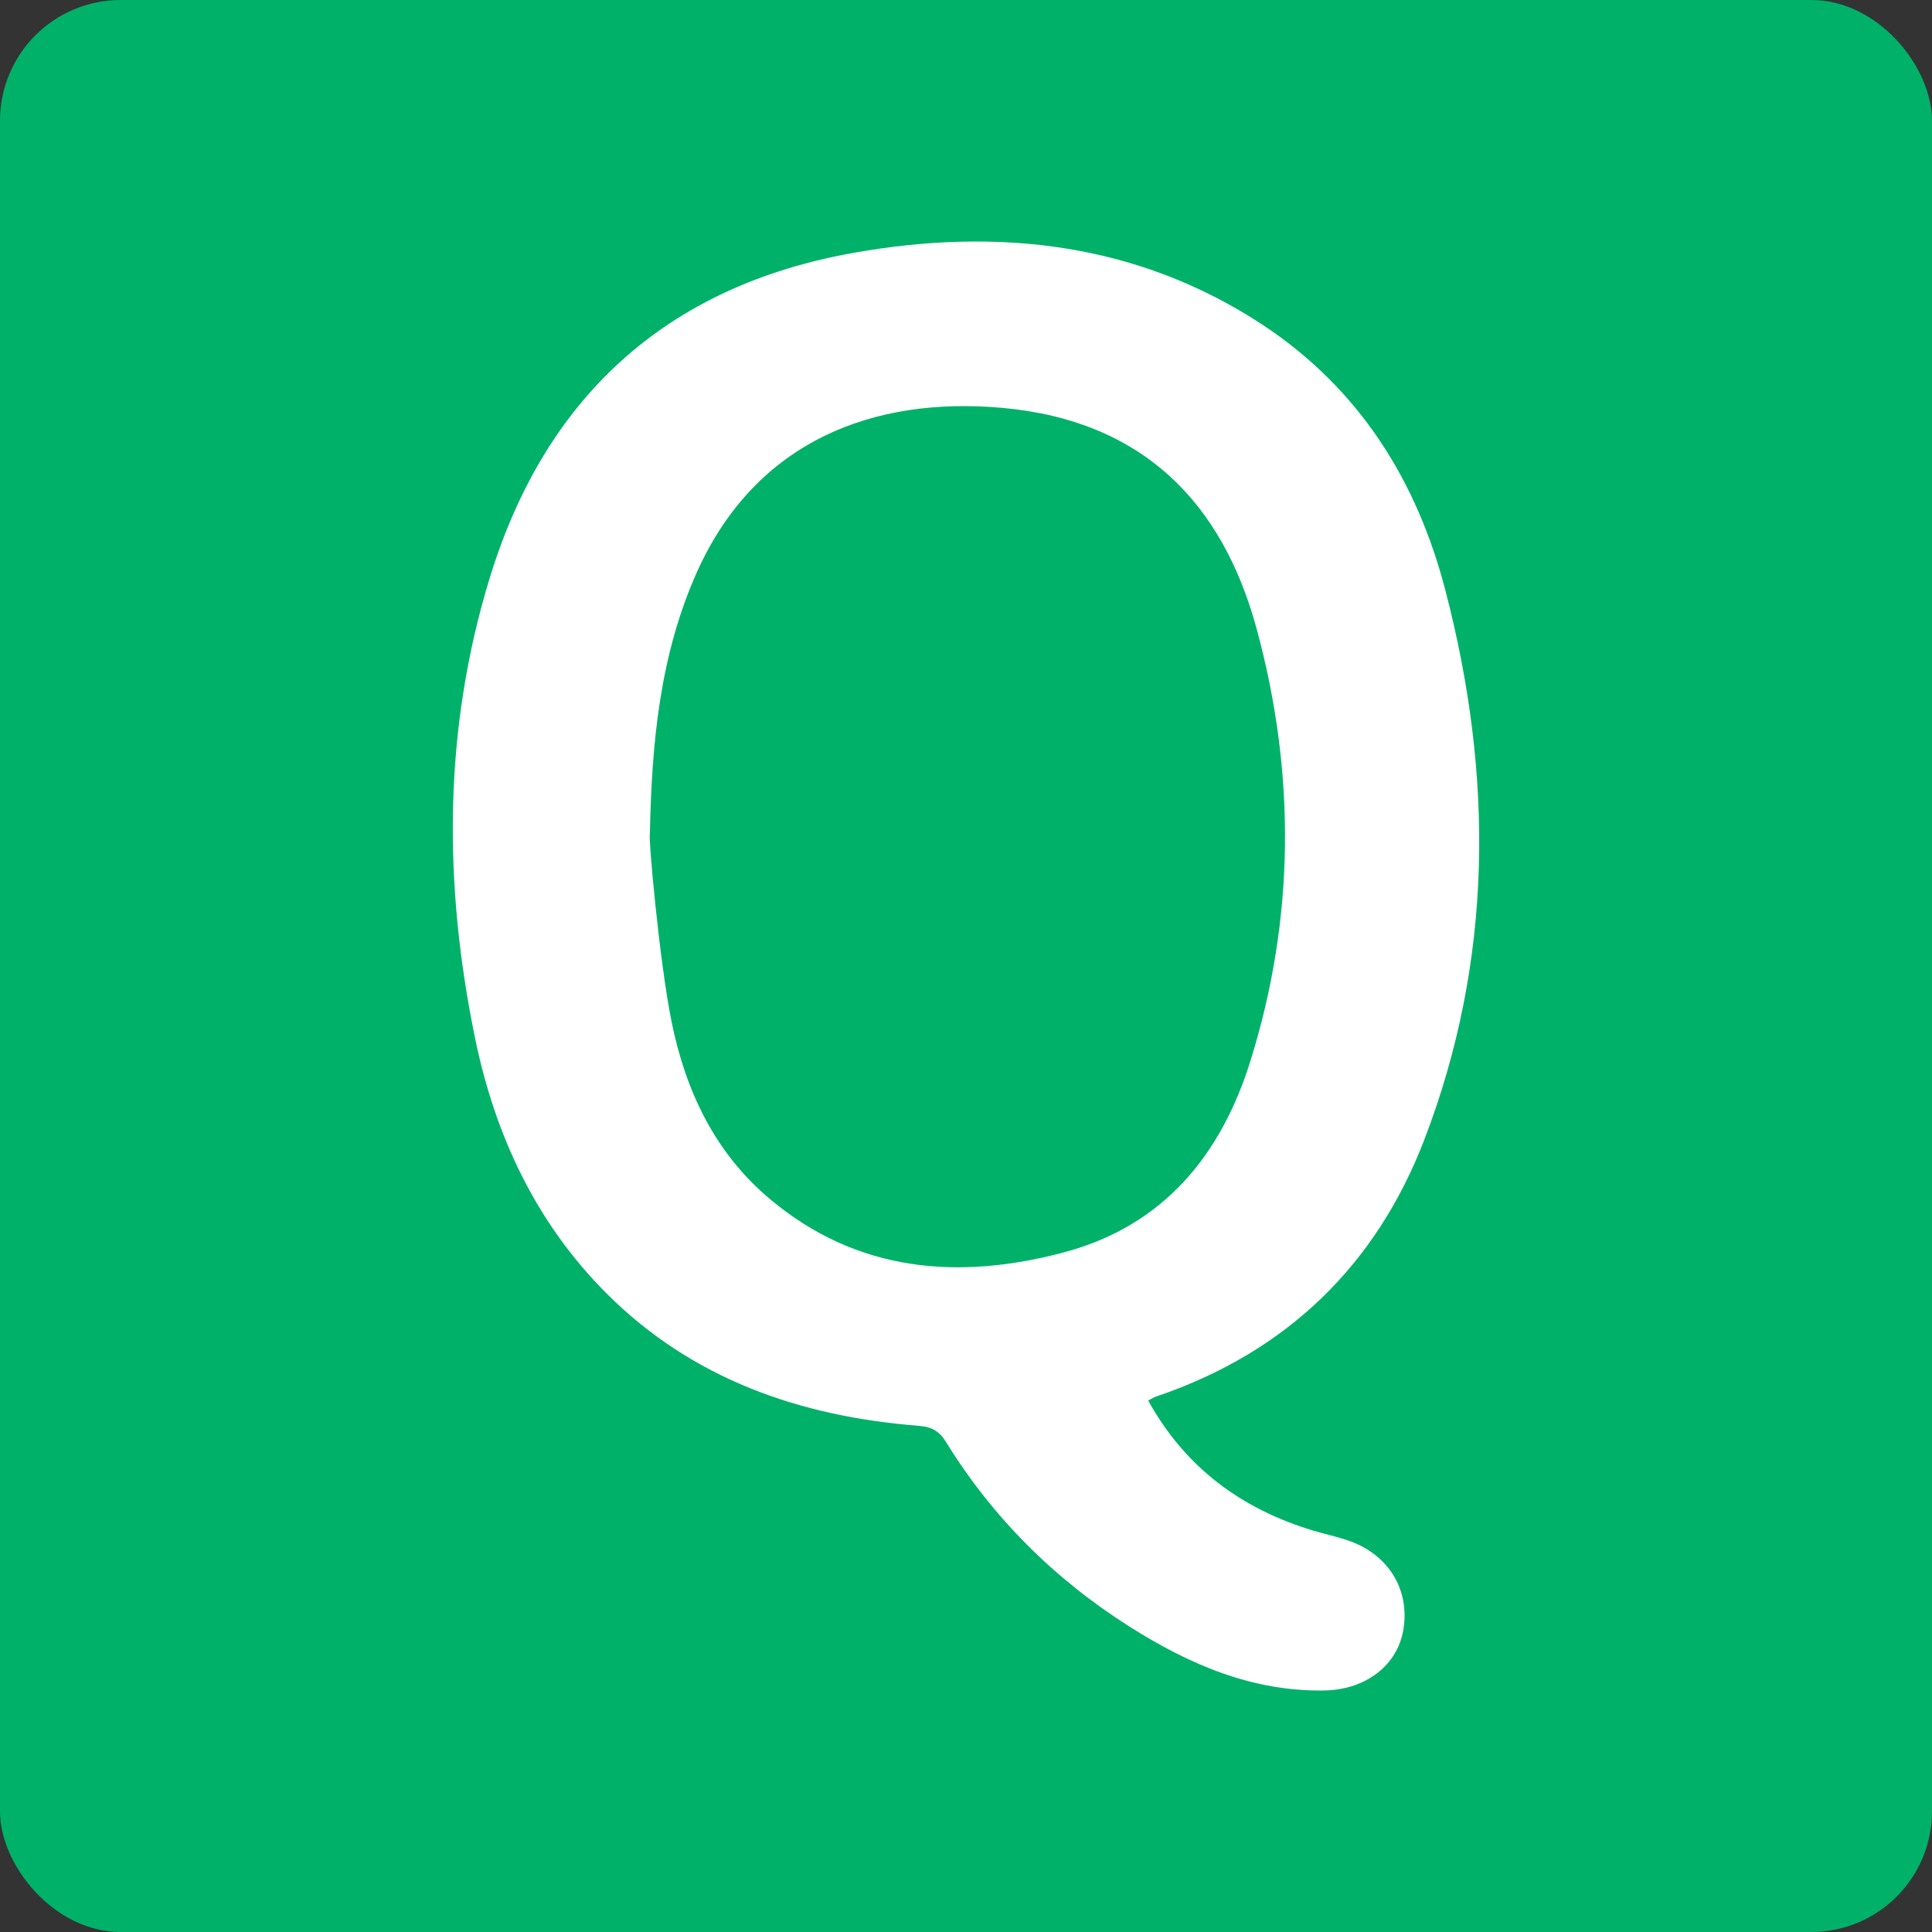
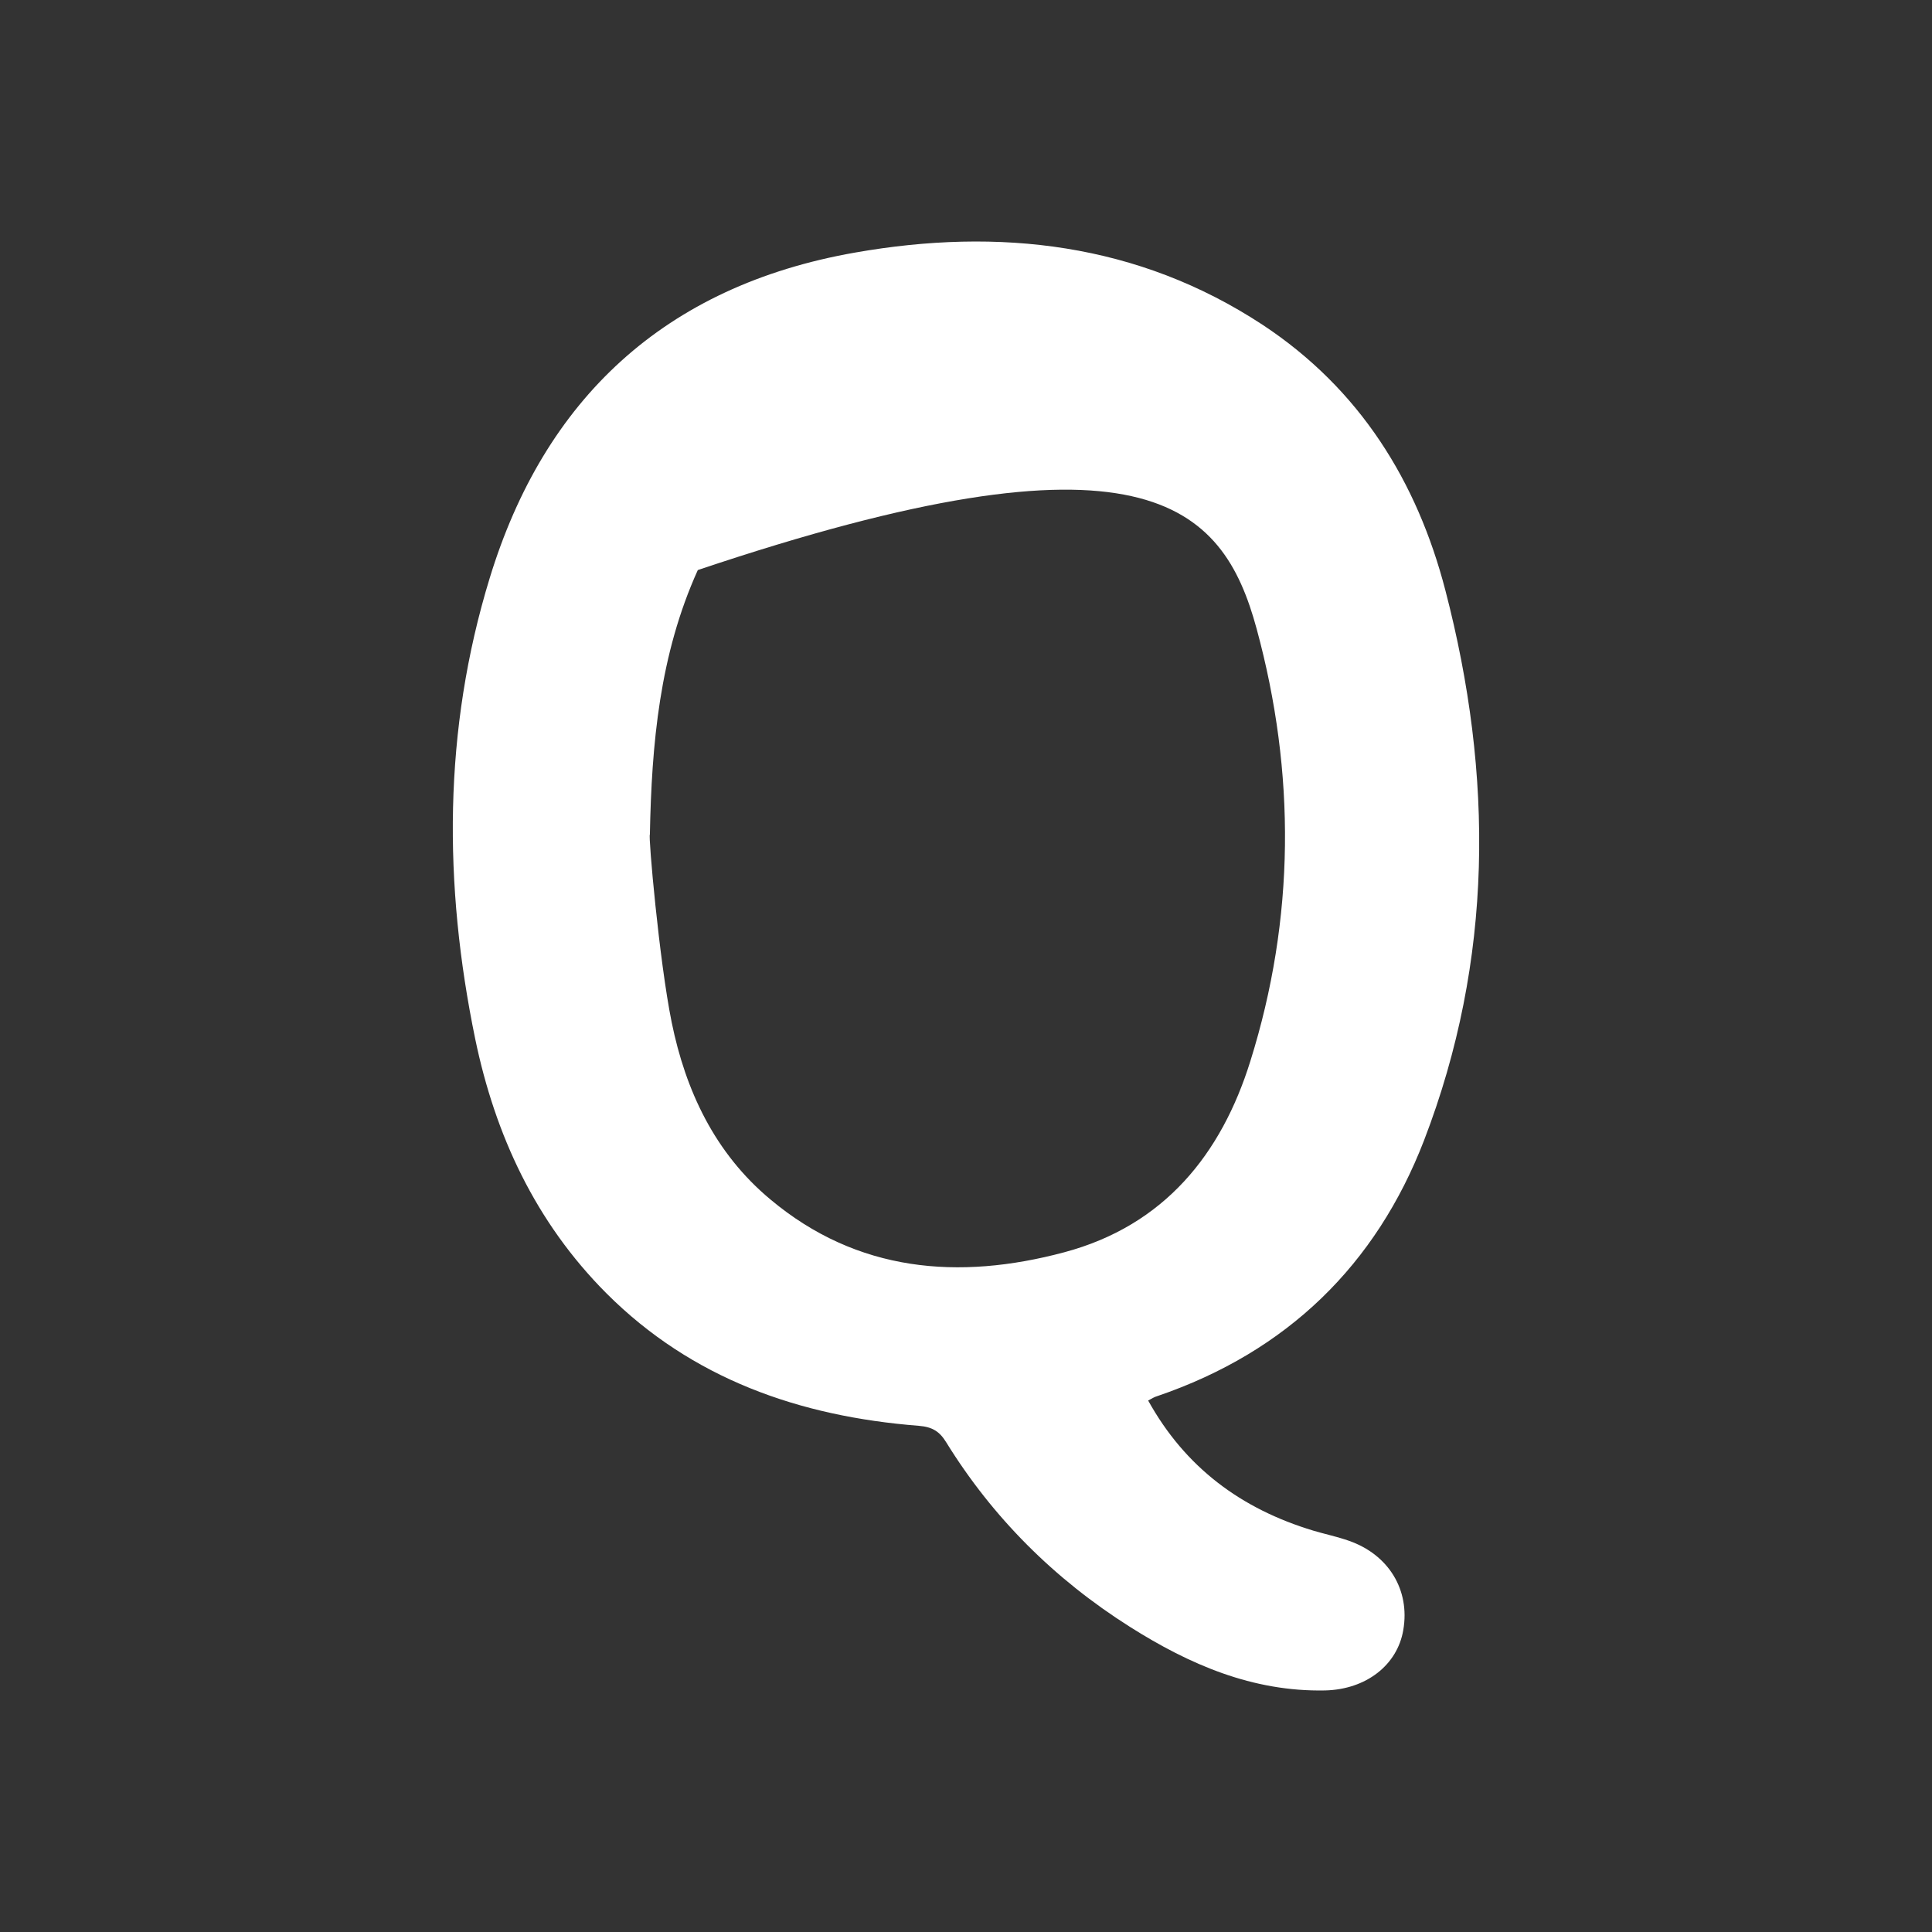
<svg xmlns="http://www.w3.org/2000/svg" width="32" height="32" viewBox="0 0 32 32" fill="none">
  <rect x="0" y="0" width="32" height="32" fill="#333333" stroke="none" />
-   <rect width="32" height="32" rx="2" fill="#00B269" />
-   <path d="M20.709 17.578C20.231 19.111 19.287 20.299 17.626 20.742C15.876 21.21 14.197 21.069 12.762 19.868C11.837 19.098 11.355 18.061 11.125 16.932C10.918 15.912 10.735 13.83 10.764 13.823C10.793 12.324 10.924 10.842 11.558 9.442C12.534 7.302 14.47 6.565 16.594 6.755C18.93 6.962 20.25 8.331 20.815 10.419C21.462 12.801 21.451 15.211 20.709 17.578ZM20.91 5.378C18.85 4.026 16.549 3.764 14.165 4.183C11 4.737 9.014 6.619 8.111 9.575C7.339 12.093 7.344 14.651 7.871 17.208C8.201 18.797 8.867 20.241 10.046 21.423C11.461 22.837 13.24 23.461 15.219 23.616C15.441 23.634 15.561 23.708 15.671 23.887C16.44 25.132 17.461 26.153 18.717 26.947C19.698 27.567 20.744 28.023 21.949 27.999C22.629 27.982 23.146 27.577 23.243 26.997C23.357 26.335 23 25.748 22.339 25.519C22.148 25.452 21.947 25.41 21.755 25.353C20.553 24.991 19.629 24.302 19.017 23.197C19.084 23.16 19.124 23.137 19.166 23.125C21.327 22.388 22.794 20.941 23.586 18.89C24.738 15.898 24.738 12.842 23.94 9.778C23.473 7.979 22.527 6.444 20.91 5.378Z" fill="white" />
+   <path d="M20.709 17.578C20.231 19.111 19.287 20.299 17.626 20.742C15.876 21.21 14.197 21.069 12.762 19.868C11.837 19.098 11.355 18.061 11.125 16.932C10.918 15.912 10.735 13.83 10.764 13.823C10.793 12.324 10.924 10.842 11.558 9.442C18.93 6.962 20.25 8.331 20.815 10.419C21.462 12.801 21.451 15.211 20.709 17.578ZM20.91 5.378C18.85 4.026 16.549 3.764 14.165 4.183C11 4.737 9.014 6.619 8.111 9.575C7.339 12.093 7.344 14.651 7.871 17.208C8.201 18.797 8.867 20.241 10.046 21.423C11.461 22.837 13.24 23.461 15.219 23.616C15.441 23.634 15.561 23.708 15.671 23.887C16.44 25.132 17.461 26.153 18.717 26.947C19.698 27.567 20.744 28.023 21.949 27.999C22.629 27.982 23.146 27.577 23.243 26.997C23.357 26.335 23 25.748 22.339 25.519C22.148 25.452 21.947 25.41 21.755 25.353C20.553 24.991 19.629 24.302 19.017 23.197C19.084 23.16 19.124 23.137 19.166 23.125C21.327 22.388 22.794 20.941 23.586 18.89C24.738 15.898 24.738 12.842 23.94 9.778C23.473 7.979 22.527 6.444 20.91 5.378Z" fill="white" />
</svg>